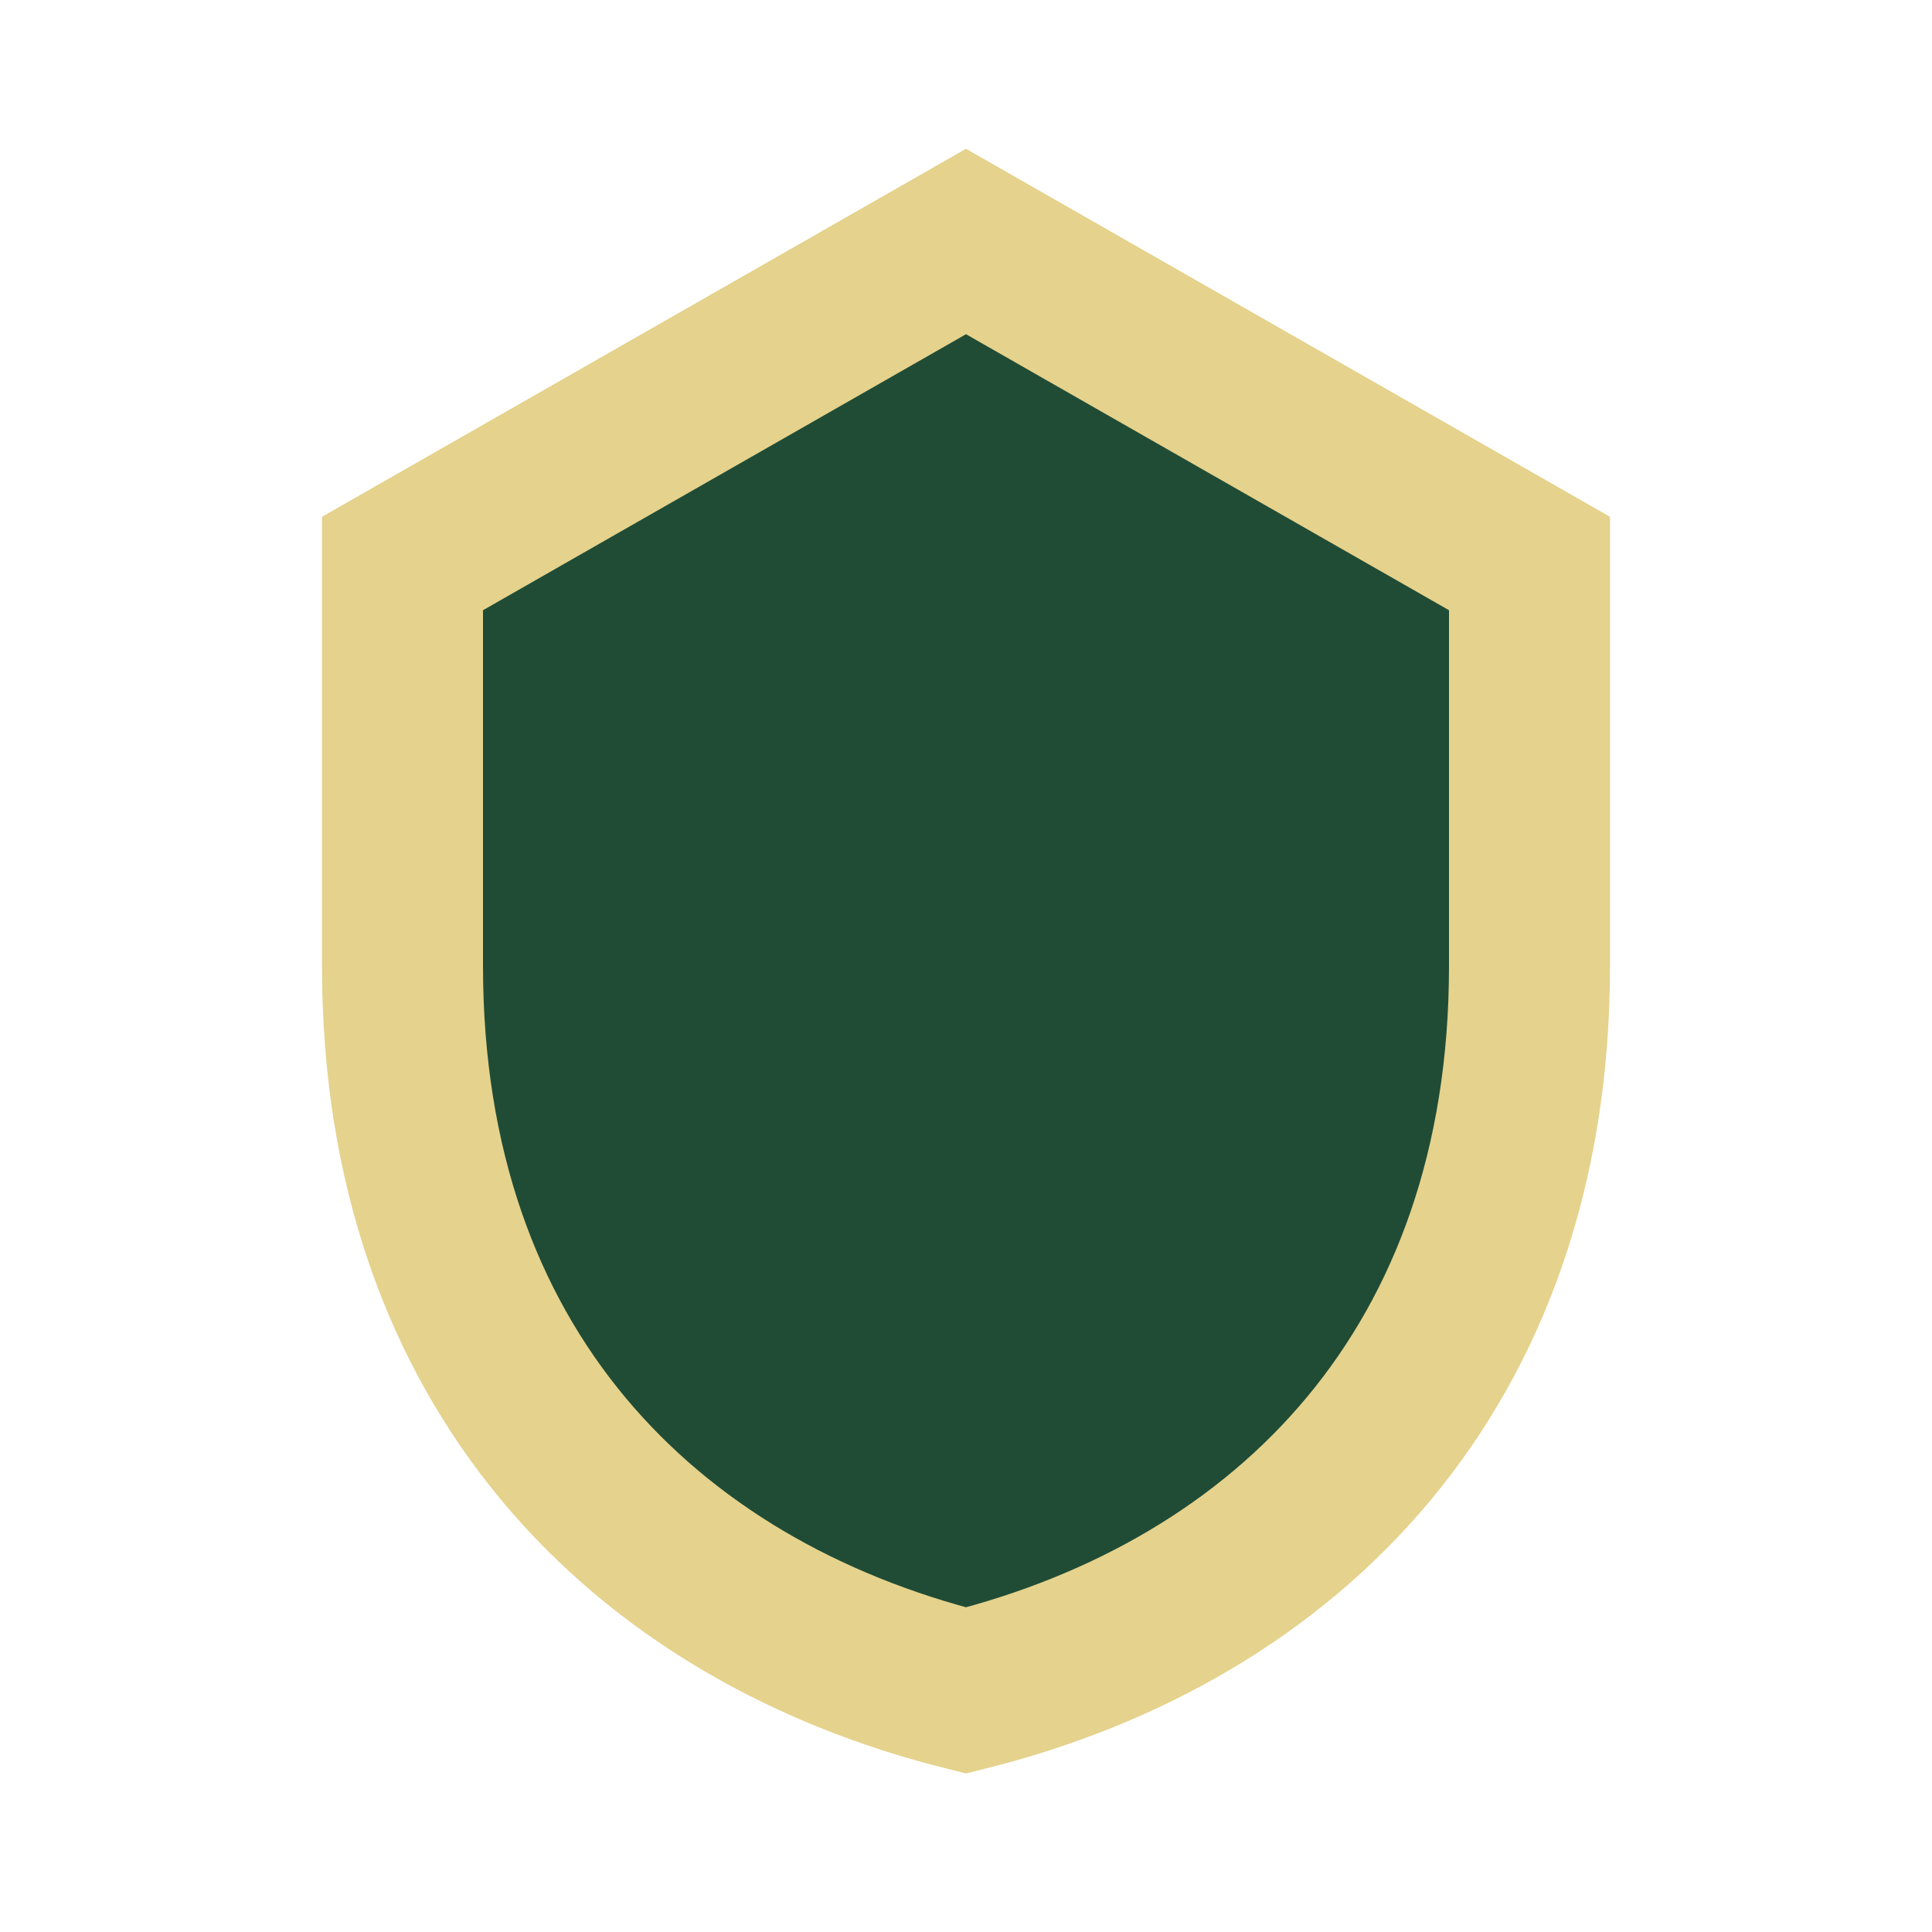
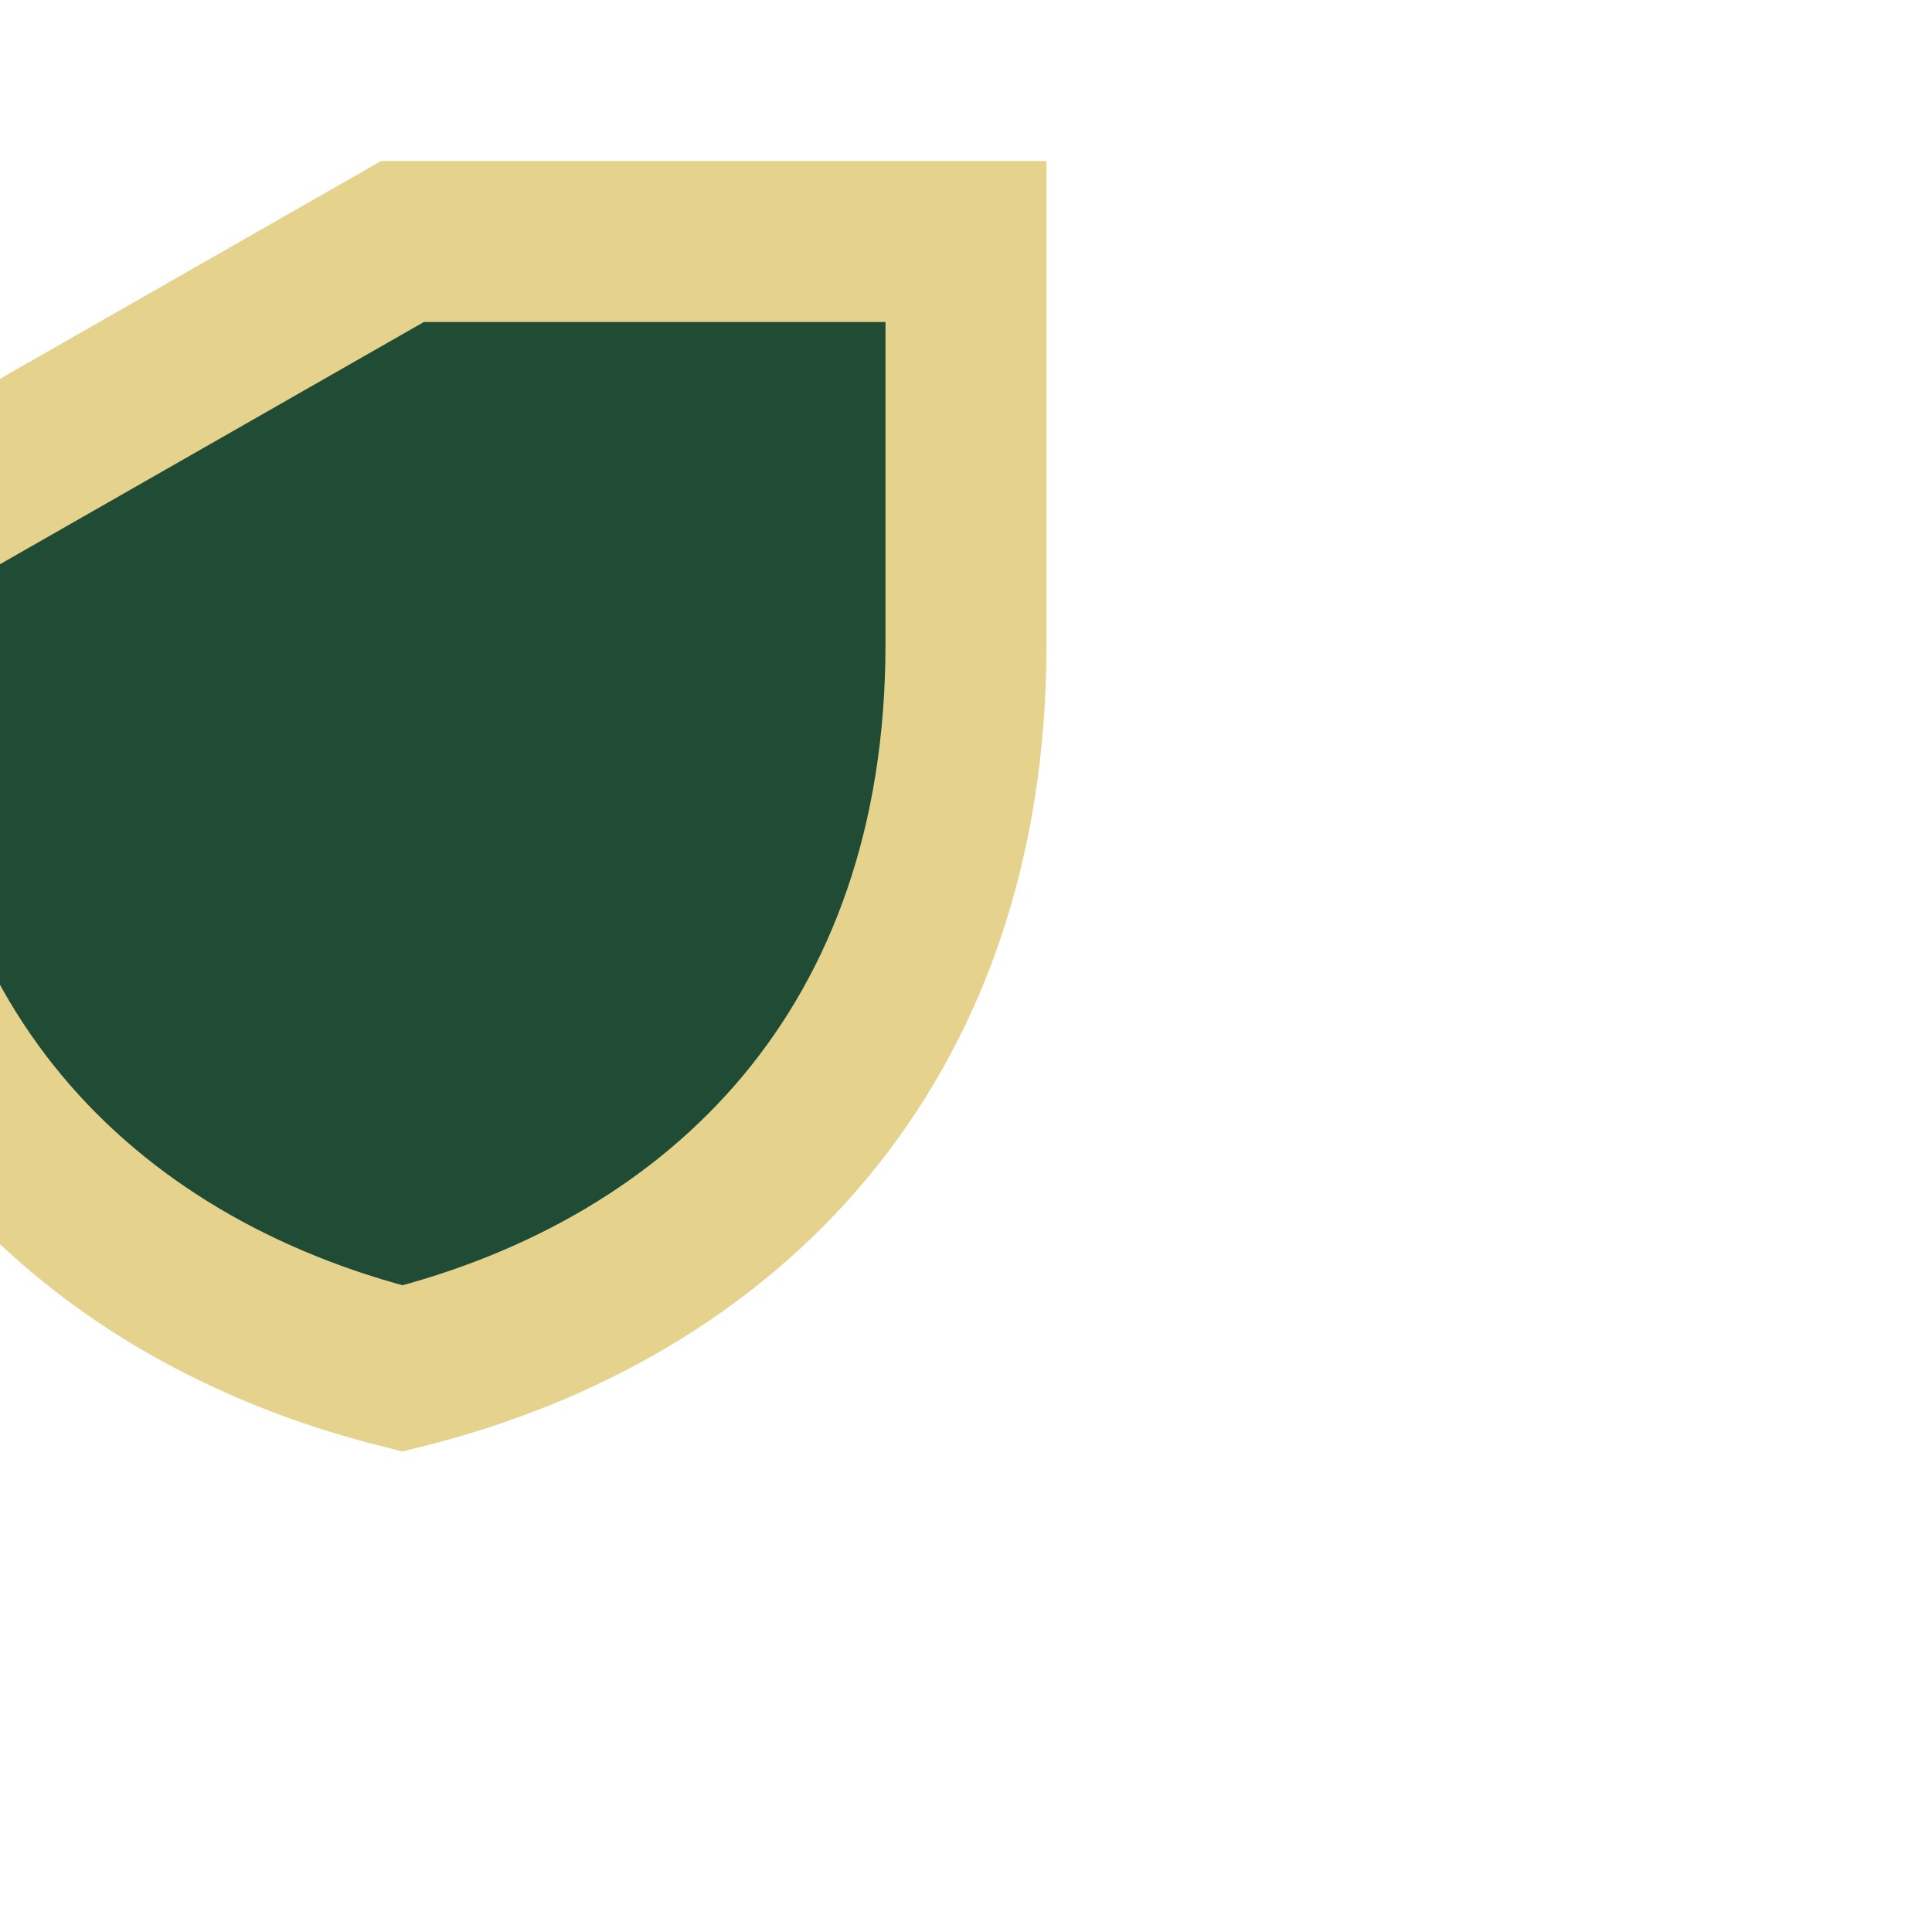
<svg xmlns="http://www.w3.org/2000/svg" width="24" height="24" viewBox="0 0 24 24">
-   <path d="M12 3l7 4v5c0 5-3 8-7 9-4-1-7-4-7-9V7l7-4z" fill="#204C36" stroke="#E5D28C" stroke-width="2" />
+   <path d="M12 3v5c0 5-3 8-7 9-4-1-7-4-7-9V7l7-4z" fill="#204C36" stroke="#E5D28C" stroke-width="2" />
</svg>